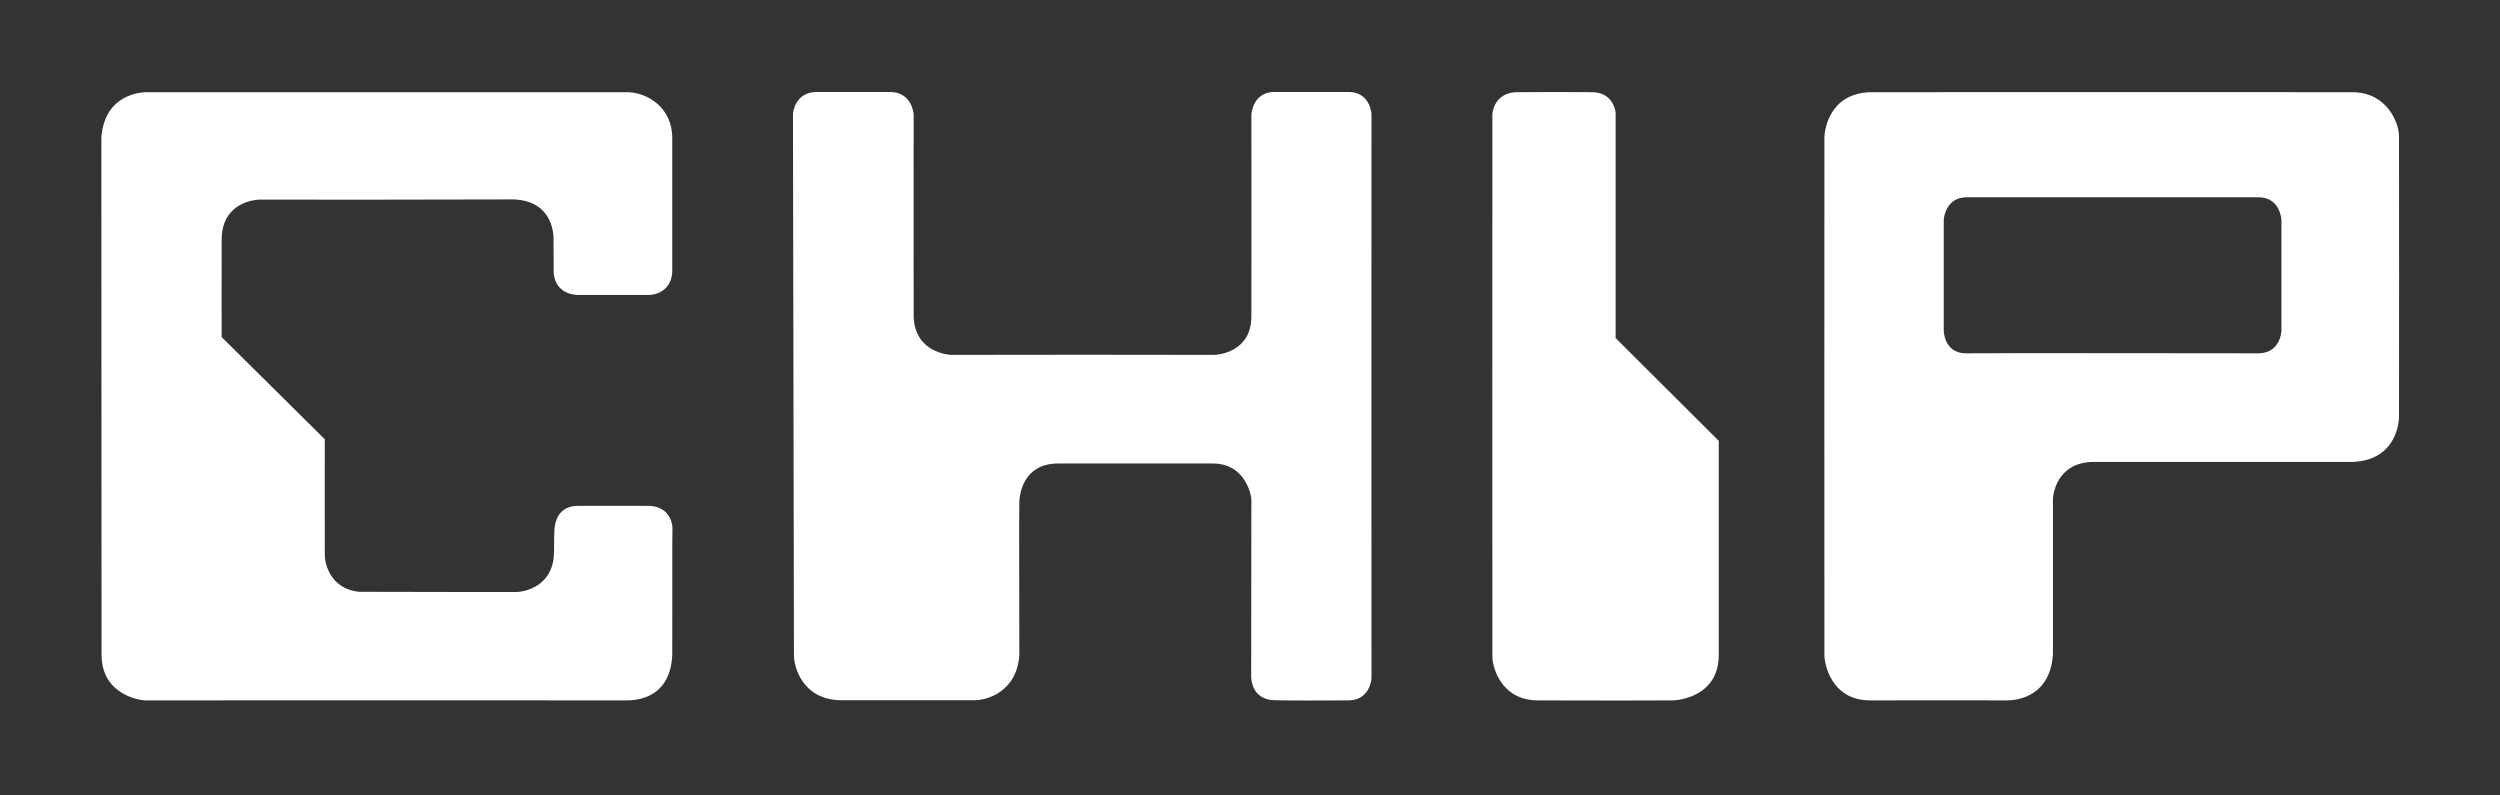
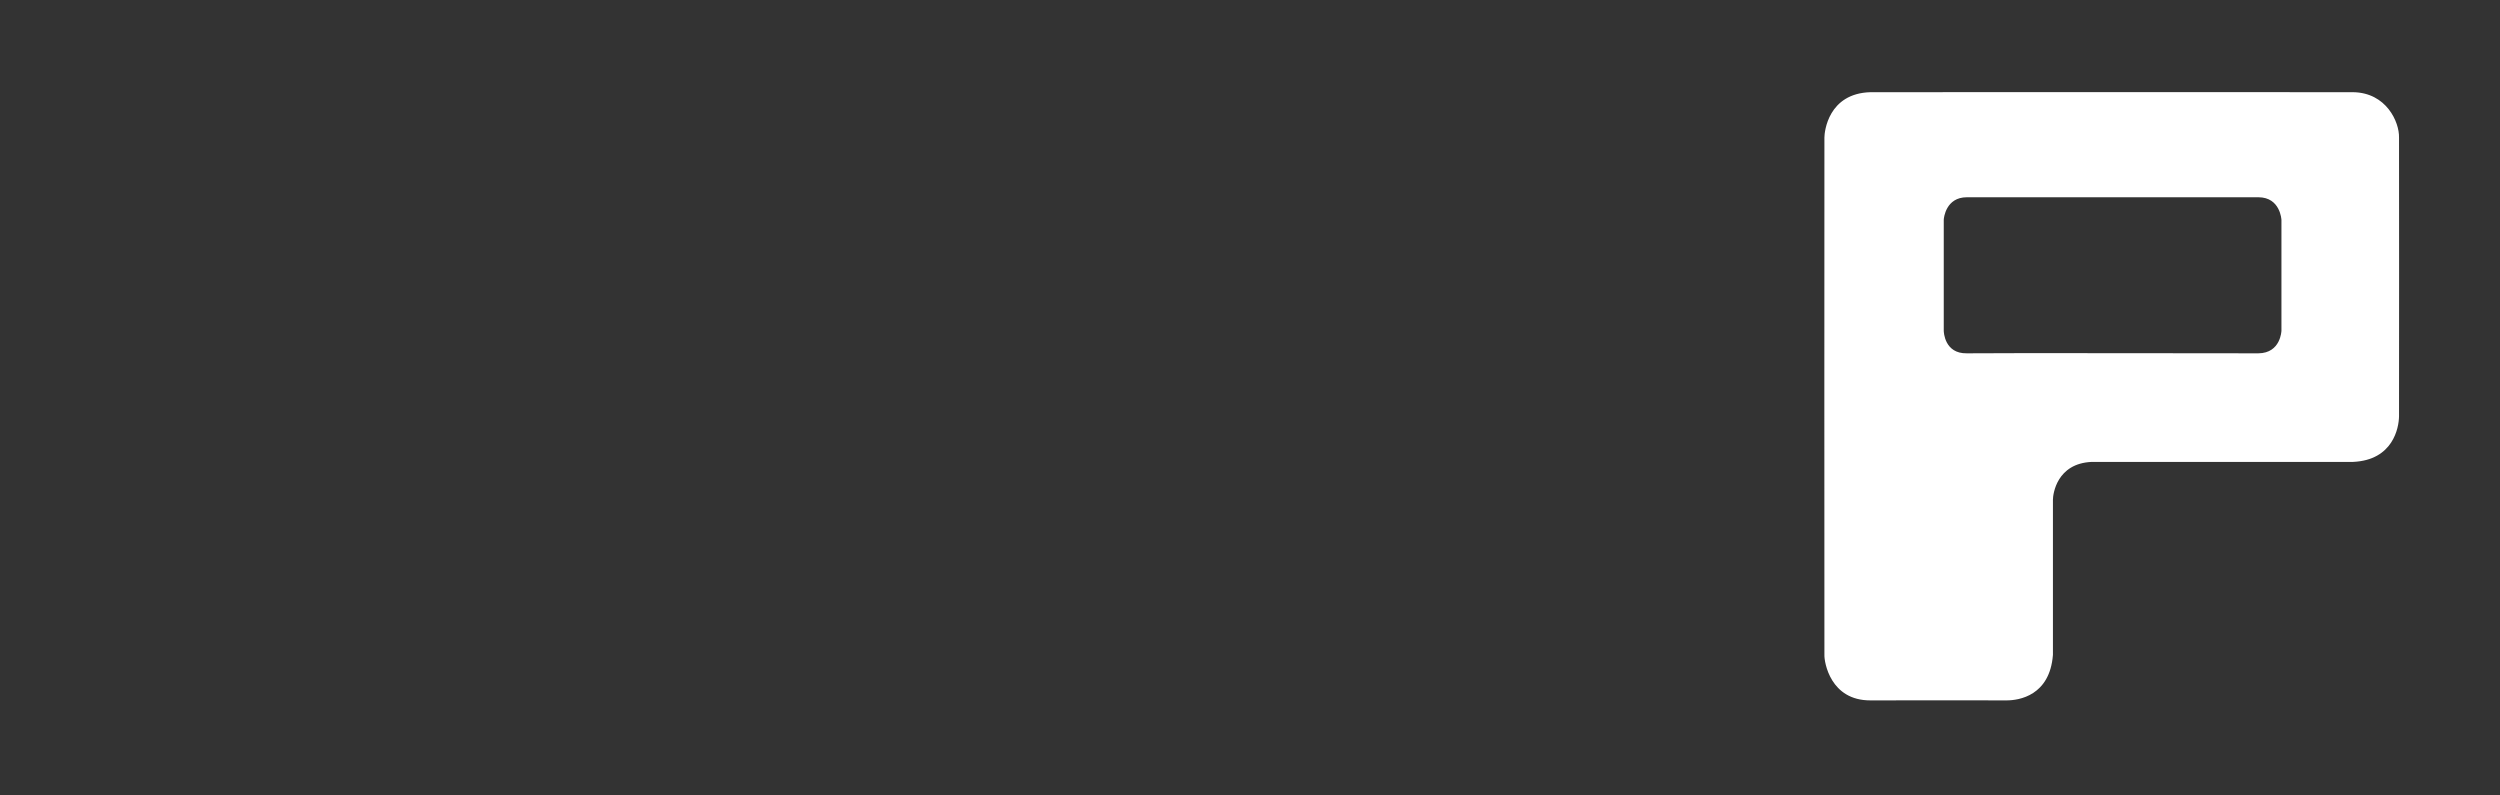
<svg xmlns="http://www.w3.org/2000/svg" version="1.1" id="logo" x="0px" y="0px" viewBox="0 0 1280 407.2" enable-background="new 0 0 1280 407.2" xml:space="preserve">
  <rect x="0" y="0" width="1280" height="407.2" fill="#333333" stroke="none" />
  <g>
    <g>
-       <path fill-rule="evenodd" clip-rule="evenodd" fill="#FFFFFF" d="M690.4,358.6c10.6,0,11.7-10.4,11.7-10.4l0.1-1.3    c0,0-0.1-287,0-288.2s-1.1-11.6-11.7-11.6c-10.6,0-27,0-38.1,0s-11.7,11.6-11.7,11.6s0.1,86,0,103.6    c-0.1,17.5-16.4,19.5-19.5,19.4c-2.2-0.1-132.2-0.1-133.6,0c-1.8,0.1-19.1-1.2-19.8-19.4c-0.1-18.1,0-102.5,0-103.6    s-1.2-11.5-12-11.6c-10.8,0-27.9,0-38.1,0c-10.1,0.3-11.7,9.5-11.7,11.6s0.5,276.6,0.5,276.6c-0.1,5.9,4.2,22.7,23.5,23.2    c21,0,63,0,68.4,0c6.6,0.3,22.3-4.2,23.5-23.2c0-20.7-0.2-75.8,0-78.6s1.4-19.4,20-19.4s61.9,0,79,0s19.8,16.9,19.8,18.3    c0,1.4-0.1,80.9-0.1,91.3c0.8,10.4,8.8,11.6,11.9,11.6C655.3,358.7,679.8,358.7,690.4,358.6z" />
-     </g>
+       </g>
    <g>
-       <path fill-rule="evenodd" clip-rule="evenodd" fill="#FFFFFF" d="M856.5,358.6c2.5,0,23.5-1.8,23.5-23.2c0-21.4,0-109.7,0-109.7    l-52.8-52.6c0,0,0-113.6,0-114.3c0.3-0.9-0.8-11.4-11.8-11.6c-10.9-0.1-28.5-0.1-39.2,0c-10.7,0.5-12.1,9.6-12.1,11.6    s-0.1,273.2,0,276.6c-0.3,5.6,4.1,23.1,23.2,23.2C808.6,358.7,854,358.7,856.5,358.6z" />
-     </g>
+       </g>
    <g>
      <path fill-rule="evenodd" clip-rule="evenodd" fill="#FFFFFF" d="M1156.3,180.9c11.5-0.1,11.8-11.6,11.8-11.6v-56.7    c0,0-0.5-11.6-11.8-11.6s-138.6,0-149.3,0s-11.8,10.6-11.8,11.6s0,56,0,56.7s0.4,11.8,11.8,11.6S1144.8,180.9,1156.3,180.9z     M1027.4,358.6c-5.4,0-49.1-0.1-69.7,0c-20.6,0.1-23.7-19.6-23.6-23.2c-0.1-2.9,0-263.2,0-265c0-2.9,1.9-22.6,23.6-23.2    c21.9-0.1,247,0,247,0c17.2,0.2,23.8,15.4,23.6,23.2c0,0,0.1,137.1,0,142.8c-0.1,5.8-3,22.4-23.6,23.3c-21.1,0-115.9,0-133.8,0    c-17.8,0.8-19.8,16.4-19.8,19.4s0,58.1,0,79.4C1049.5,356.2,1033.7,358.6,1027.4,358.6z" />
    </g>
    <polygon fill-rule="evenodd" clip-rule="evenodd" fill="#FFFFFF" points="51.8,70.5 51.8,93.7 51.8,93.8  " />
-     <path fill="#FFFFFF" d="M344.2,335.4c-1,20-15,23.2-23.2,23.2s-243.5-0.1-245.8,0c-2.4,0.3-23.1-2.3-23.2-23.2   c-0.1-21,0-161.1-0.1-241.7V70.5c1.6-22.2,20-23.2,22.9-23.3h0.3c46.1,0,90,0,92.2,0c60.2,0,152,0,153.5,0h0.2   c10.3,0,23.2,7.8,23.2,23.4c0,22.8,0,68.8,0,69c-1,11.3-11.5,11.4-11.6,11.4h-37.5c-11.8-1-11.6-11.6-11.6-11.6l-0.1-17.1   c0,0,0.9-19.4-20.4-20.2c-19.8,0.1-129.3,0.2-130.1,0.1c-1.8,0-18.7,1.1-19.4,19.4c-0.1,18.5,0,51,0,51l52.8,52.3   c0,0-0.1,55.2,0,58.8c-0.2,3.7,2.1,17.8,17.7,19.3c14.6,0.1,75.5,0.1,80.2,0.1c4.7,0,18.8-3.1,19.4-19.4c0.2-3.4,0-5.6,0.2-11.6   s2.7-12.7,11.4-13.1c14.1,0,26.6-0.1,37.5,0c11,0.6,11.7,10.5,11.6,11.6C344.1,271.7,344.3,315.8,344.2,335.4z" />
  </g>
</svg>